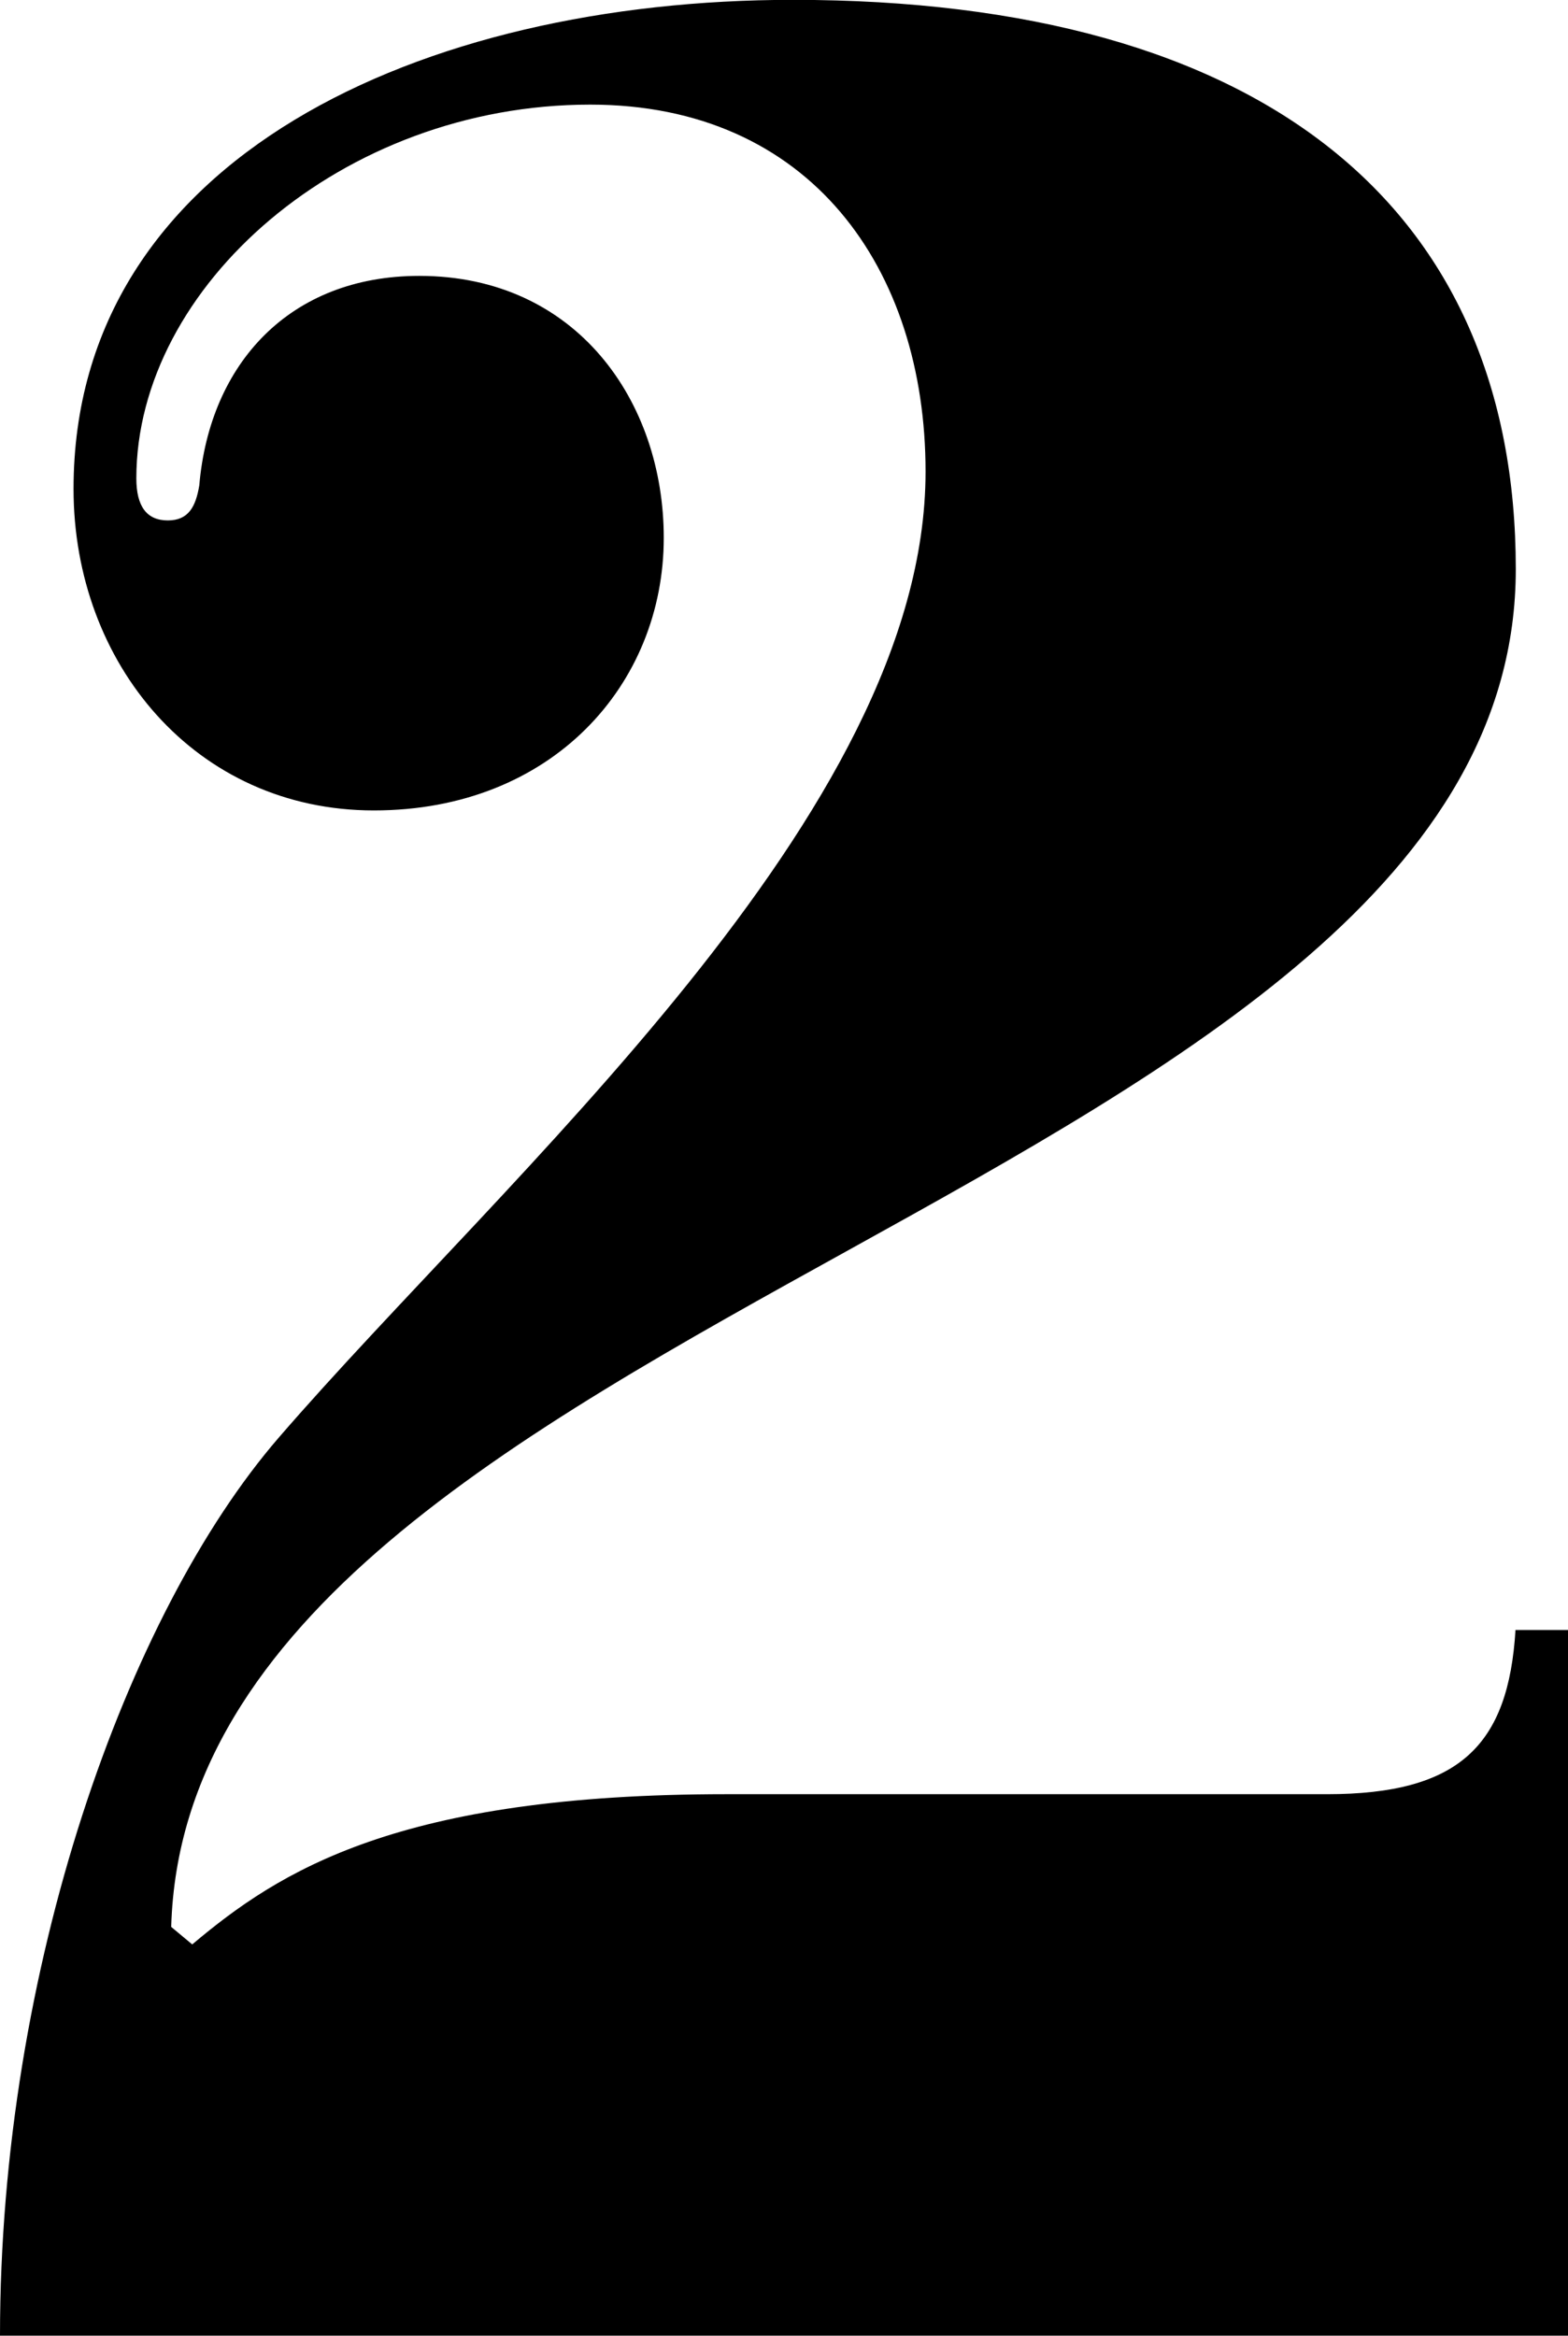
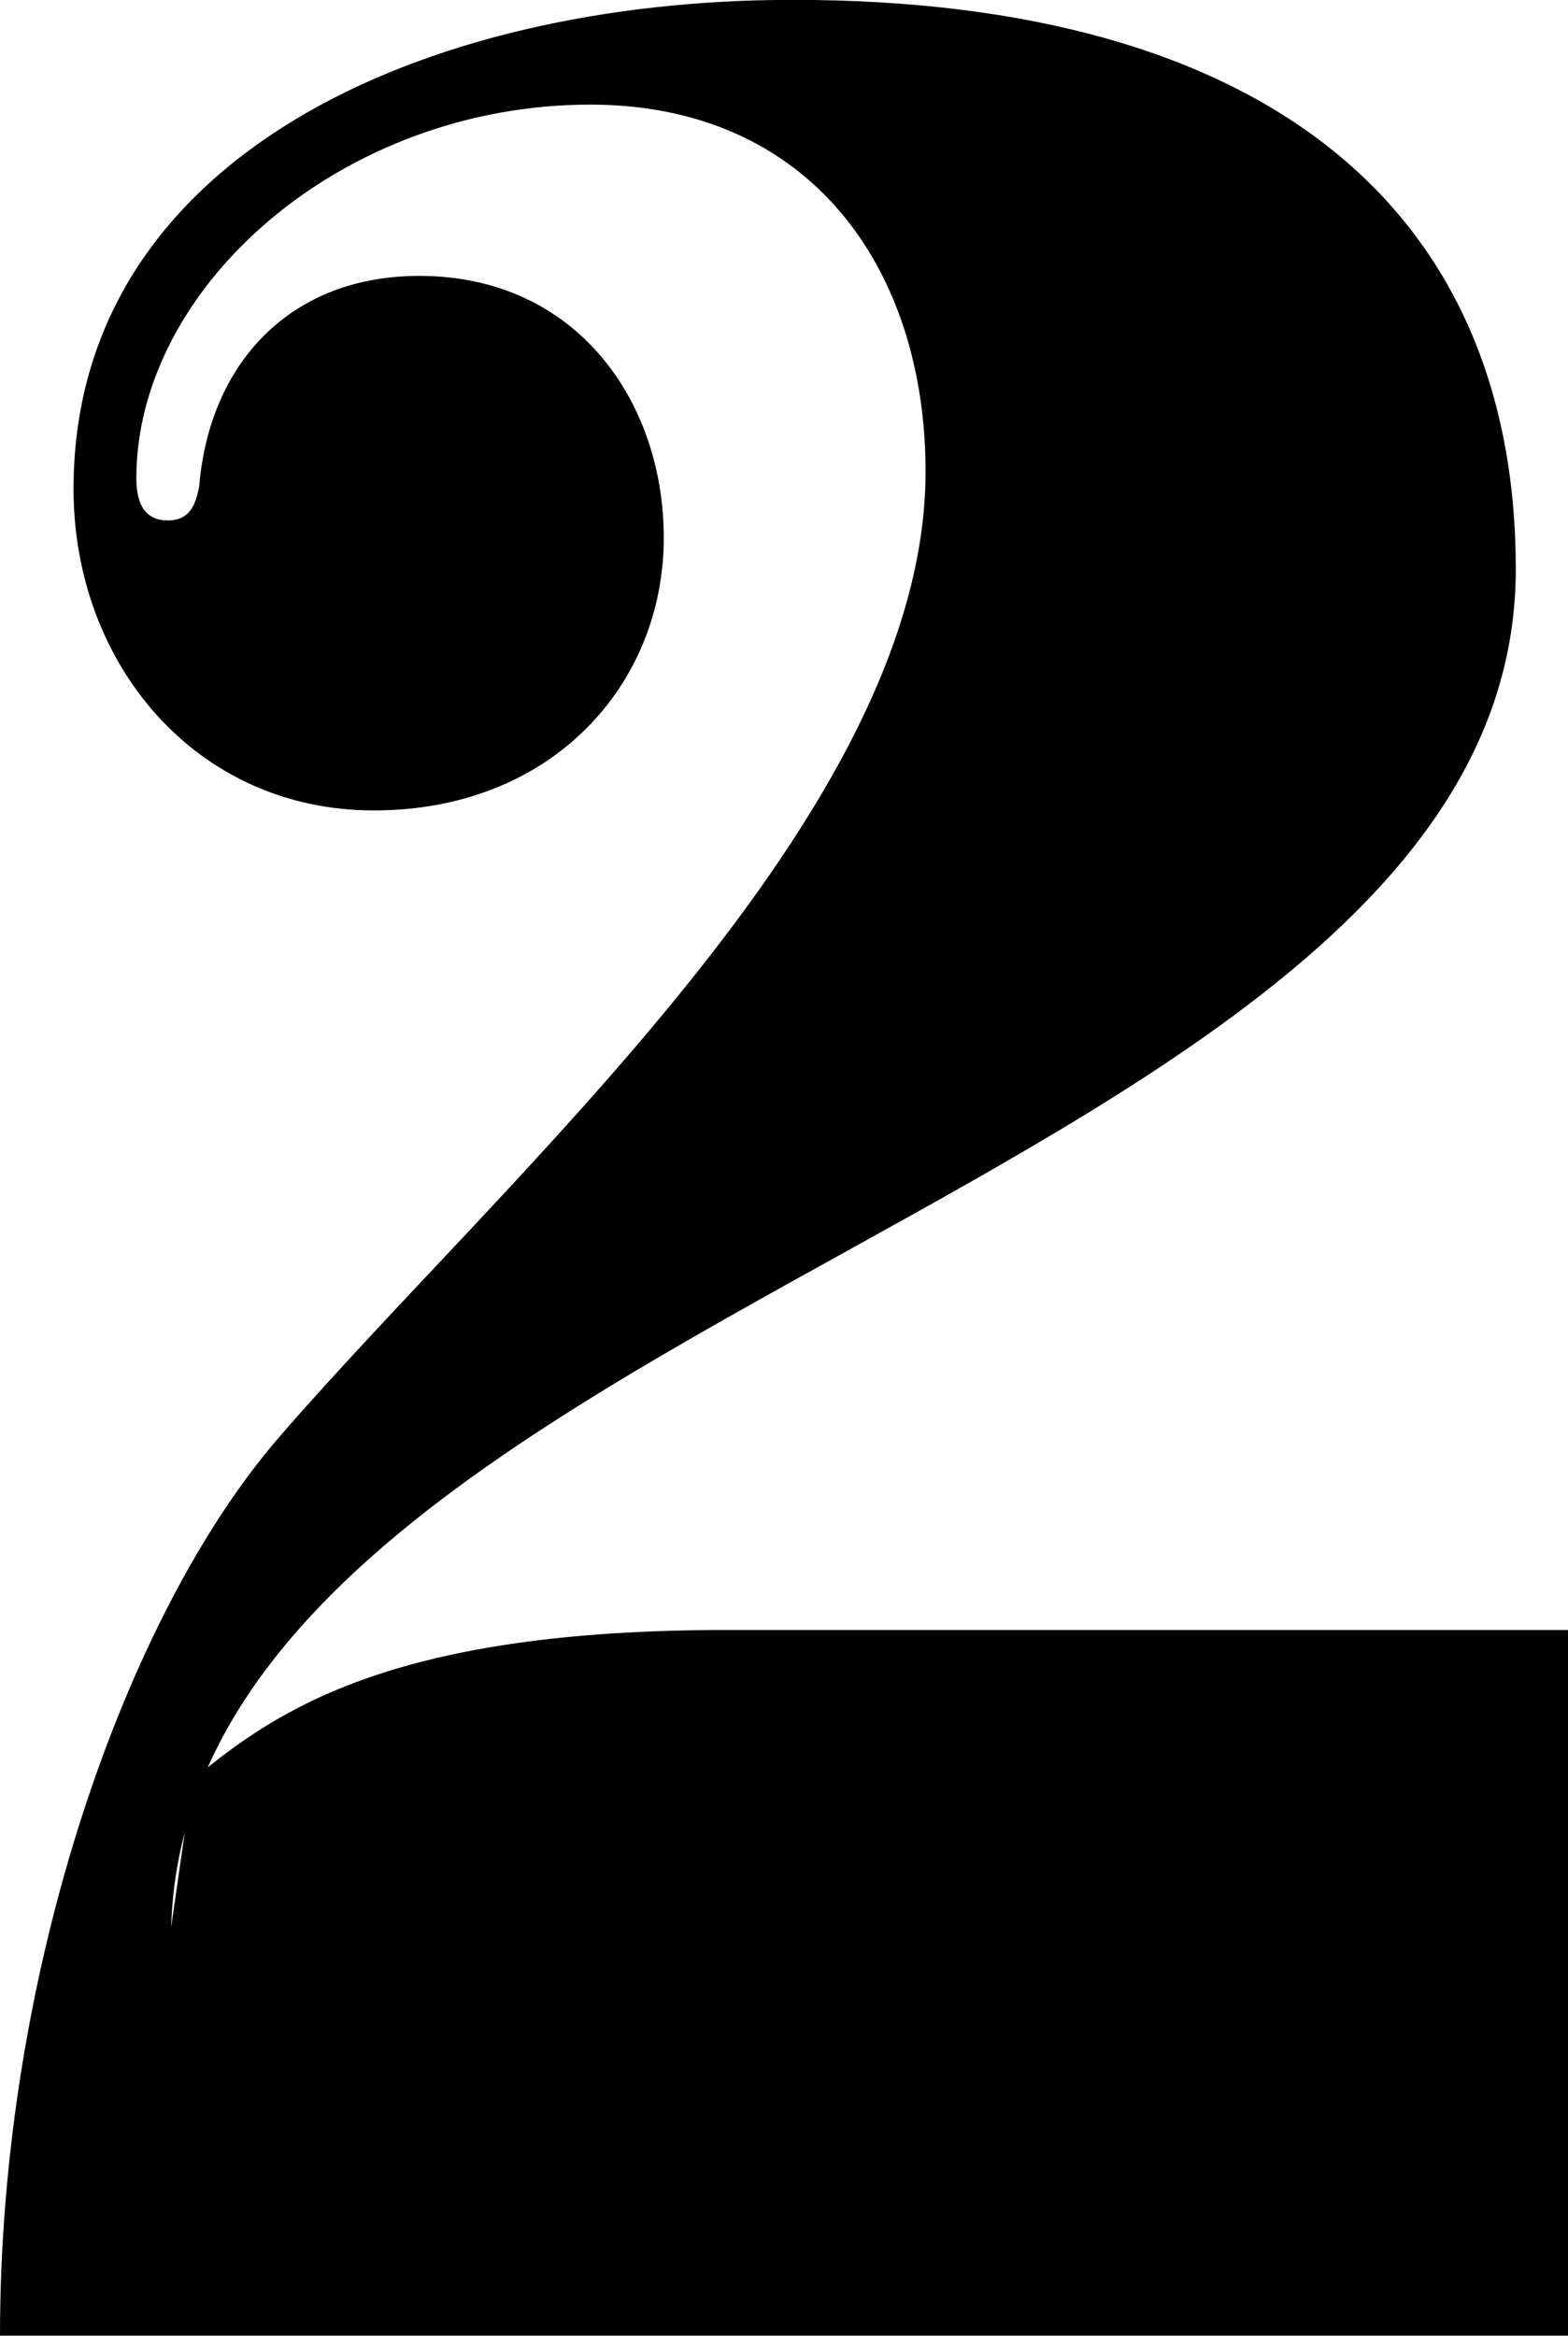
<svg xmlns="http://www.w3.org/2000/svg" xmlns:ns1="http://www.inkscape.org/namespaces/inkscape" xmlns:ns2="http://sodipodi.sourceforge.net/DTD/sodipodi-0.dtd" width="10.661mm" height="15.875mm" viewBox="0 0 10.661 15.875" version="1.1" id="svg35" ns1:version="0.92.3 (2405546, 2018-03-11)" ns2:docname="how_it_work_2.svg">
  <defs id="defs29" />
  <ns2:namedview id="base" pagecolor="#ffffff" bordercolor="#666666" borderopacity="1.0" ns1:pageopacity="0.0" ns1:pageshadow="2" ns1:zoom="1.979899" ns1:cx="132.34464" ns1:cy="89.595676" ns1:document-units="mm" ns1:current-layer="layer1" showgrid="false" ns1:window-width="1600" ns1:window-height="837" ns1:window-x="-8" ns1:window-y="-8" ns1:window-maximized="1" />
  <g ns1:label="Layer 1" ns1:groupmode="layer" id="layer1" transform="translate(-54.608,-153.086)">
-     <path d="m 55.772,166.182 c 0.12,-4.192 9.142,-5.014 9.142,-9.228 0,-2.454 -1.71,-3.869 -4.915,-3.869 -2.517,0 -4.891,1.069 -4.891,3.324 0,1.187 0.83,2.185 2.042,2.185 1.211,0 1.971,-0.855 1.971,-1.853 0,-0.926 -0.593,-1.78 -1.662,-1.78 -0.879,0 -1.425,0.594 -1.496,1.424 -0.024,0.143 -0.072,0.238 -0.214,0.238 -0.143,0 -0.214,-0.095 -0.214,-0.286 0,-1.305 1.401,-2.54 3.086,-2.54 1.496,0 2.28,1.116 2.28,2.494 0,2.326 -2.85,4.775 -4.399,6.567 -1.034,1.197 -1.894,3.61 -1.894,6.102 h 10.661 v -4.796 h -0.357 c -0.048,0.783 -0.38,1.116 -1.282,1.116 H 59.548 c -2.232,0 -3.04,0.521 -3.633,1.021 z" style="clip-rule:evenodd;fill-rule:nonzero;stroke-width:1.287;stroke-linecap:round;stroke-linejoin:round;stroke-miterlimit:1.5" id="path142" ns1:connector-curvature="0" />
+     <path d="m 55.772,166.182 c 0.12,-4.192 9.142,-5.014 9.142,-9.228 0,-2.454 -1.71,-3.869 -4.915,-3.869 -2.517,0 -4.891,1.069 -4.891,3.324 0,1.187 0.83,2.185 2.042,2.185 1.211,0 1.971,-0.855 1.971,-1.853 0,-0.926 -0.593,-1.78 -1.662,-1.78 -0.879,0 -1.425,0.594 -1.496,1.424 -0.024,0.143 -0.072,0.238 -0.214,0.238 -0.143,0 -0.214,-0.095 -0.214,-0.286 0,-1.305 1.401,-2.54 3.086,-2.54 1.496,0 2.28,1.116 2.28,2.494 0,2.326 -2.85,4.775 -4.399,6.567 -1.034,1.197 -1.894,3.61 -1.894,6.102 h 10.661 v -4.796 h -0.357 H 59.548 c -2.232,0 -3.04,0.521 -3.633,1.021 z" style="clip-rule:evenodd;fill-rule:nonzero;stroke-width:1.287;stroke-linecap:round;stroke-linejoin:round;stroke-miterlimit:1.5" id="path142" ns1:connector-curvature="0" />
  </g>
</svg>